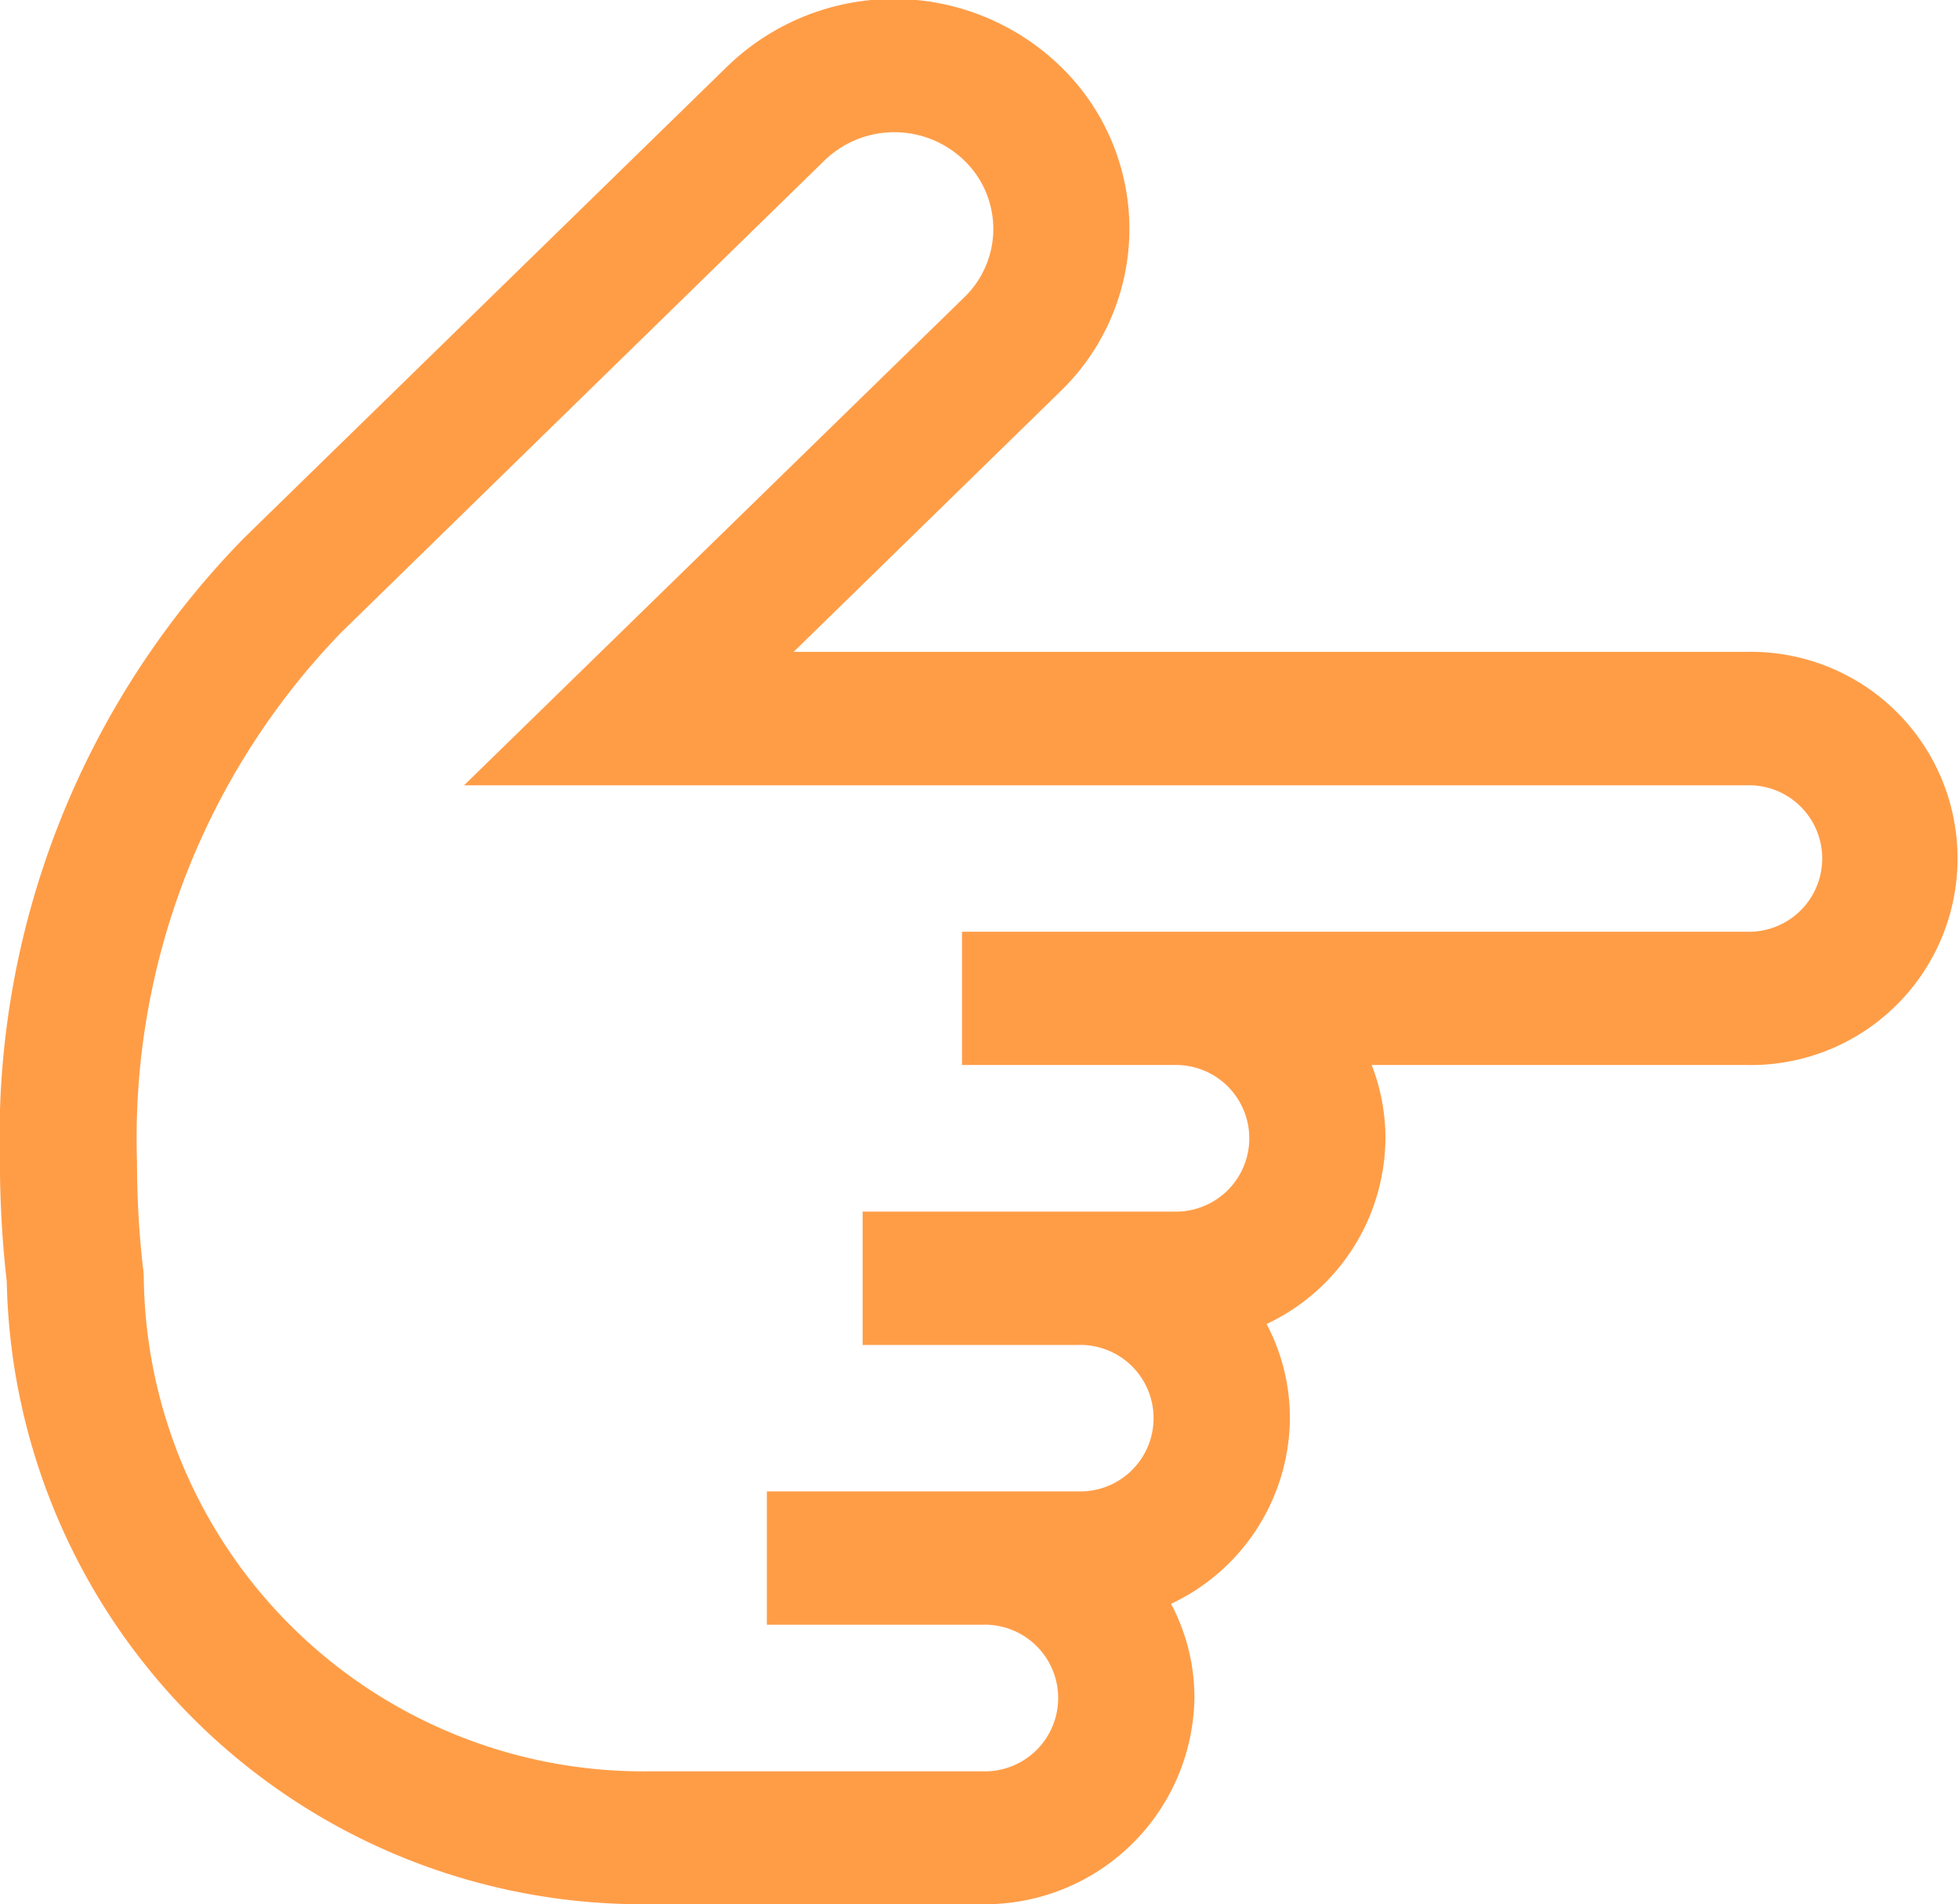
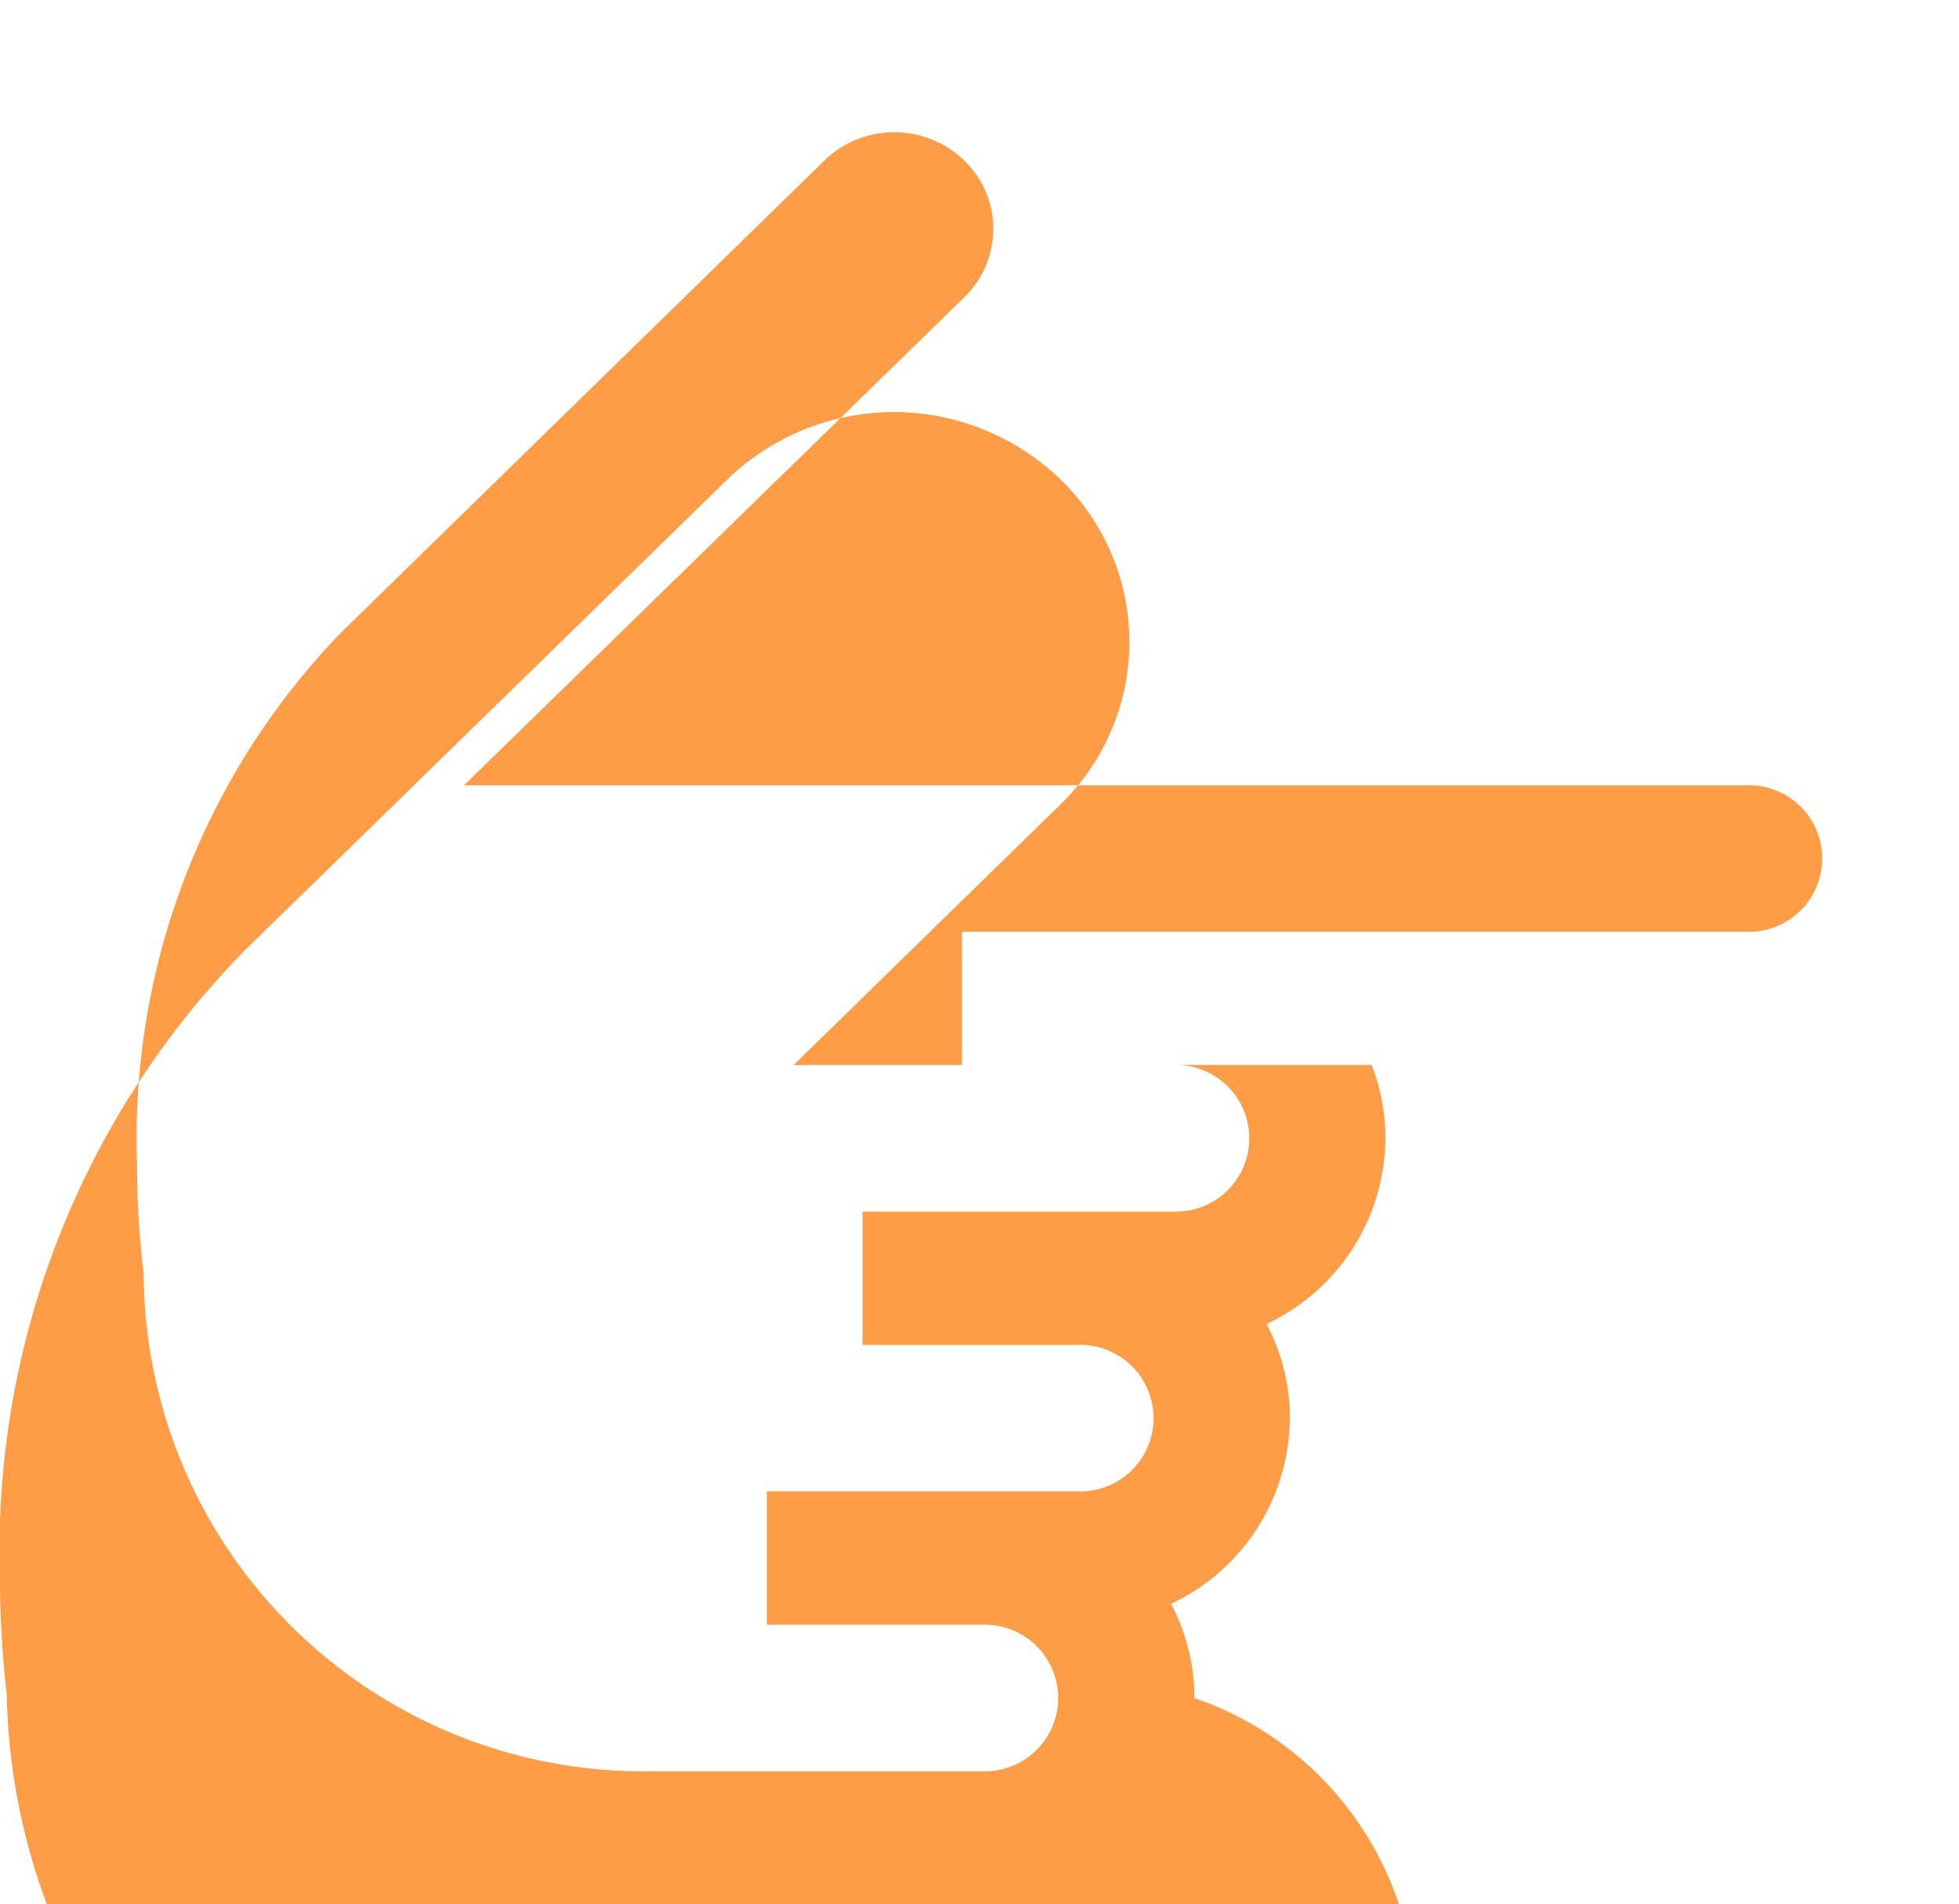
<svg xmlns="http://www.w3.org/2000/svg" width="25.75" height="25.031" viewBox="0 0 25.75 25.031">
  <defs>
    <style>
      .cls-1 {
        fill: #ff9d47;
        fill-rule: evenodd;
      }
    </style>
  </defs>
-   <path id="marck.svg" class="cls-1" d="M96.7,405.291a2.632,2.632,0,0,0-.307-1.239,2.716,2.716,0,0,0,1.562-2.44,2.645,2.645,0,0,0-.306-1.238,2.717,2.717,0,0,0,1.562-2.442,2.651,2.651,0,0,0-.181-0.963h4.933a2.716,2.716,0,1,0,0-5.431H91.432l3.507-3.425a2.97,2.97,0,0,0,0-4.272,3.147,3.147,0,0,0-4.378,0l-6.353,6.2a11.249,11.249,0,0,0-3.209,8.2,13.982,13.982,0,0,0,.09,1.576,8.355,8.355,0,0,0,8.43,8.184h4.394A2.753,2.753,0,0,0,96.7,405.291Zm-7.175.963a6.568,6.568,0,0,1-6.635-6.482c0-.021,0-0.076-0.013-0.158a12.283,12.283,0,0,1-.076-1.367,9.564,9.564,0,0,1,2.684-6.964l6.353-6.205a1.321,1.321,0,0,1,1.836,0,1.25,1.25,0,0,1,0,1.8L87.1,393.292h16.858a0.963,0.963,0,1,1,0,1.925H93.645v1.752h2.781a0.964,0.964,0,1,1,0,1.927H92.339v1.753h2.83a0.963,0.963,0,1,1,0,1.925H91.08v1.753h2.834a0.964,0.964,0,1,1,0,1.927H89.52Z" transform="translate(-81 -382.969)" />
+   <path id="marck.svg" class="cls-1" d="M96.7,405.291a2.632,2.632,0,0,0-.307-1.239,2.716,2.716,0,0,0,1.562-2.44,2.645,2.645,0,0,0-.306-1.238,2.717,2.717,0,0,0,1.562-2.442,2.651,2.651,0,0,0-.181-0.963h4.933H91.432l3.507-3.425a2.97,2.97,0,0,0,0-4.272,3.147,3.147,0,0,0-4.378,0l-6.353,6.2a11.249,11.249,0,0,0-3.209,8.2,13.982,13.982,0,0,0,.09,1.576,8.355,8.355,0,0,0,8.43,8.184h4.394A2.753,2.753,0,0,0,96.7,405.291Zm-7.175.963a6.568,6.568,0,0,1-6.635-6.482c0-.021,0-0.076-0.013-0.158a12.283,12.283,0,0,1-.076-1.367,9.564,9.564,0,0,1,2.684-6.964l6.353-6.205a1.321,1.321,0,0,1,1.836,0,1.25,1.25,0,0,1,0,1.8L87.1,393.292h16.858a0.963,0.963,0,1,1,0,1.925H93.645v1.752h2.781a0.964,0.964,0,1,1,0,1.927H92.339v1.753h2.83a0.963,0.963,0,1,1,0,1.925H91.08v1.753h2.834a0.964,0.964,0,1,1,0,1.927H89.52Z" transform="translate(-81 -382.969)" />
</svg>